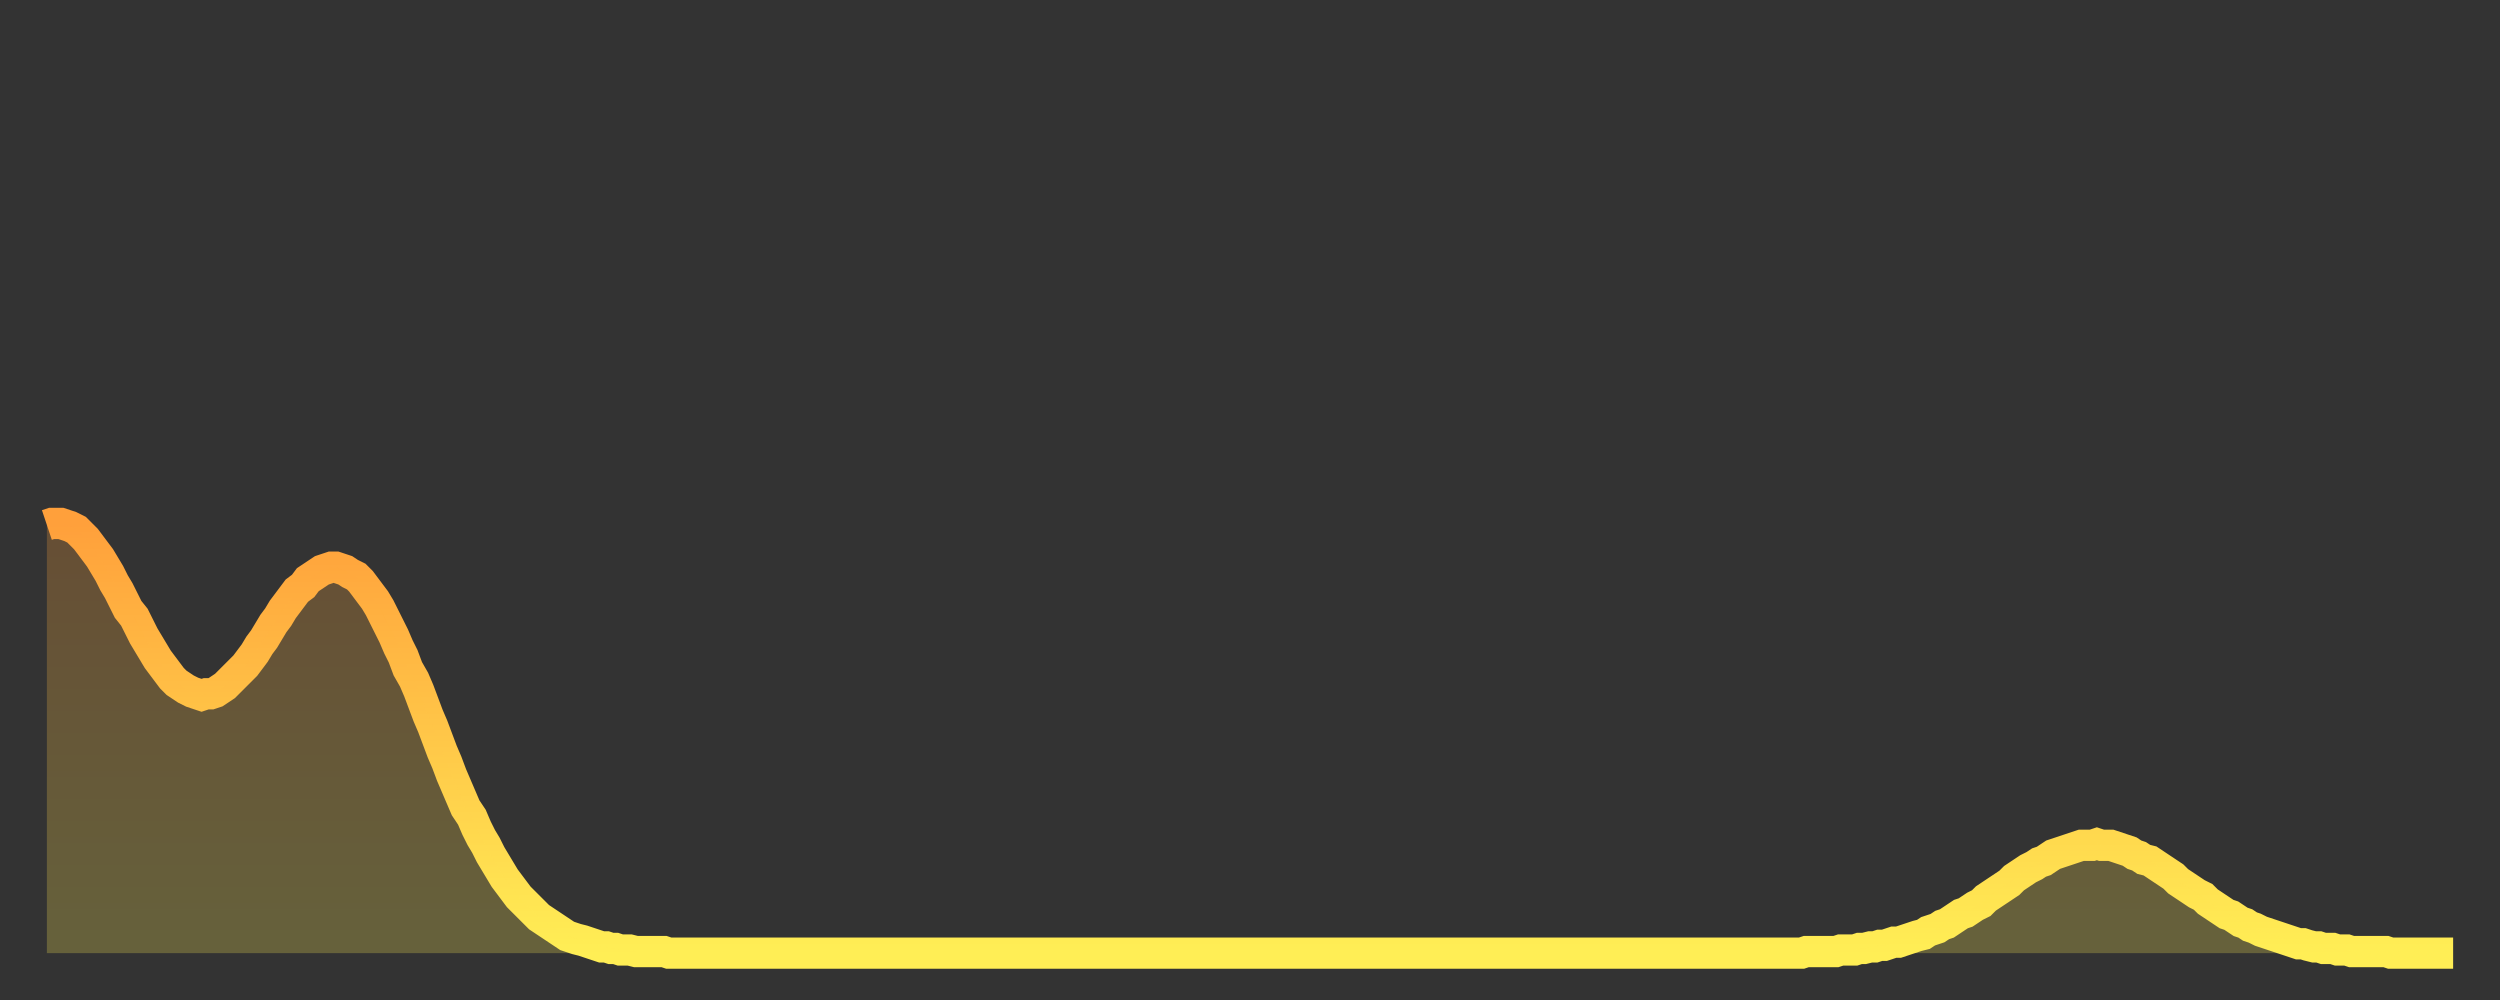
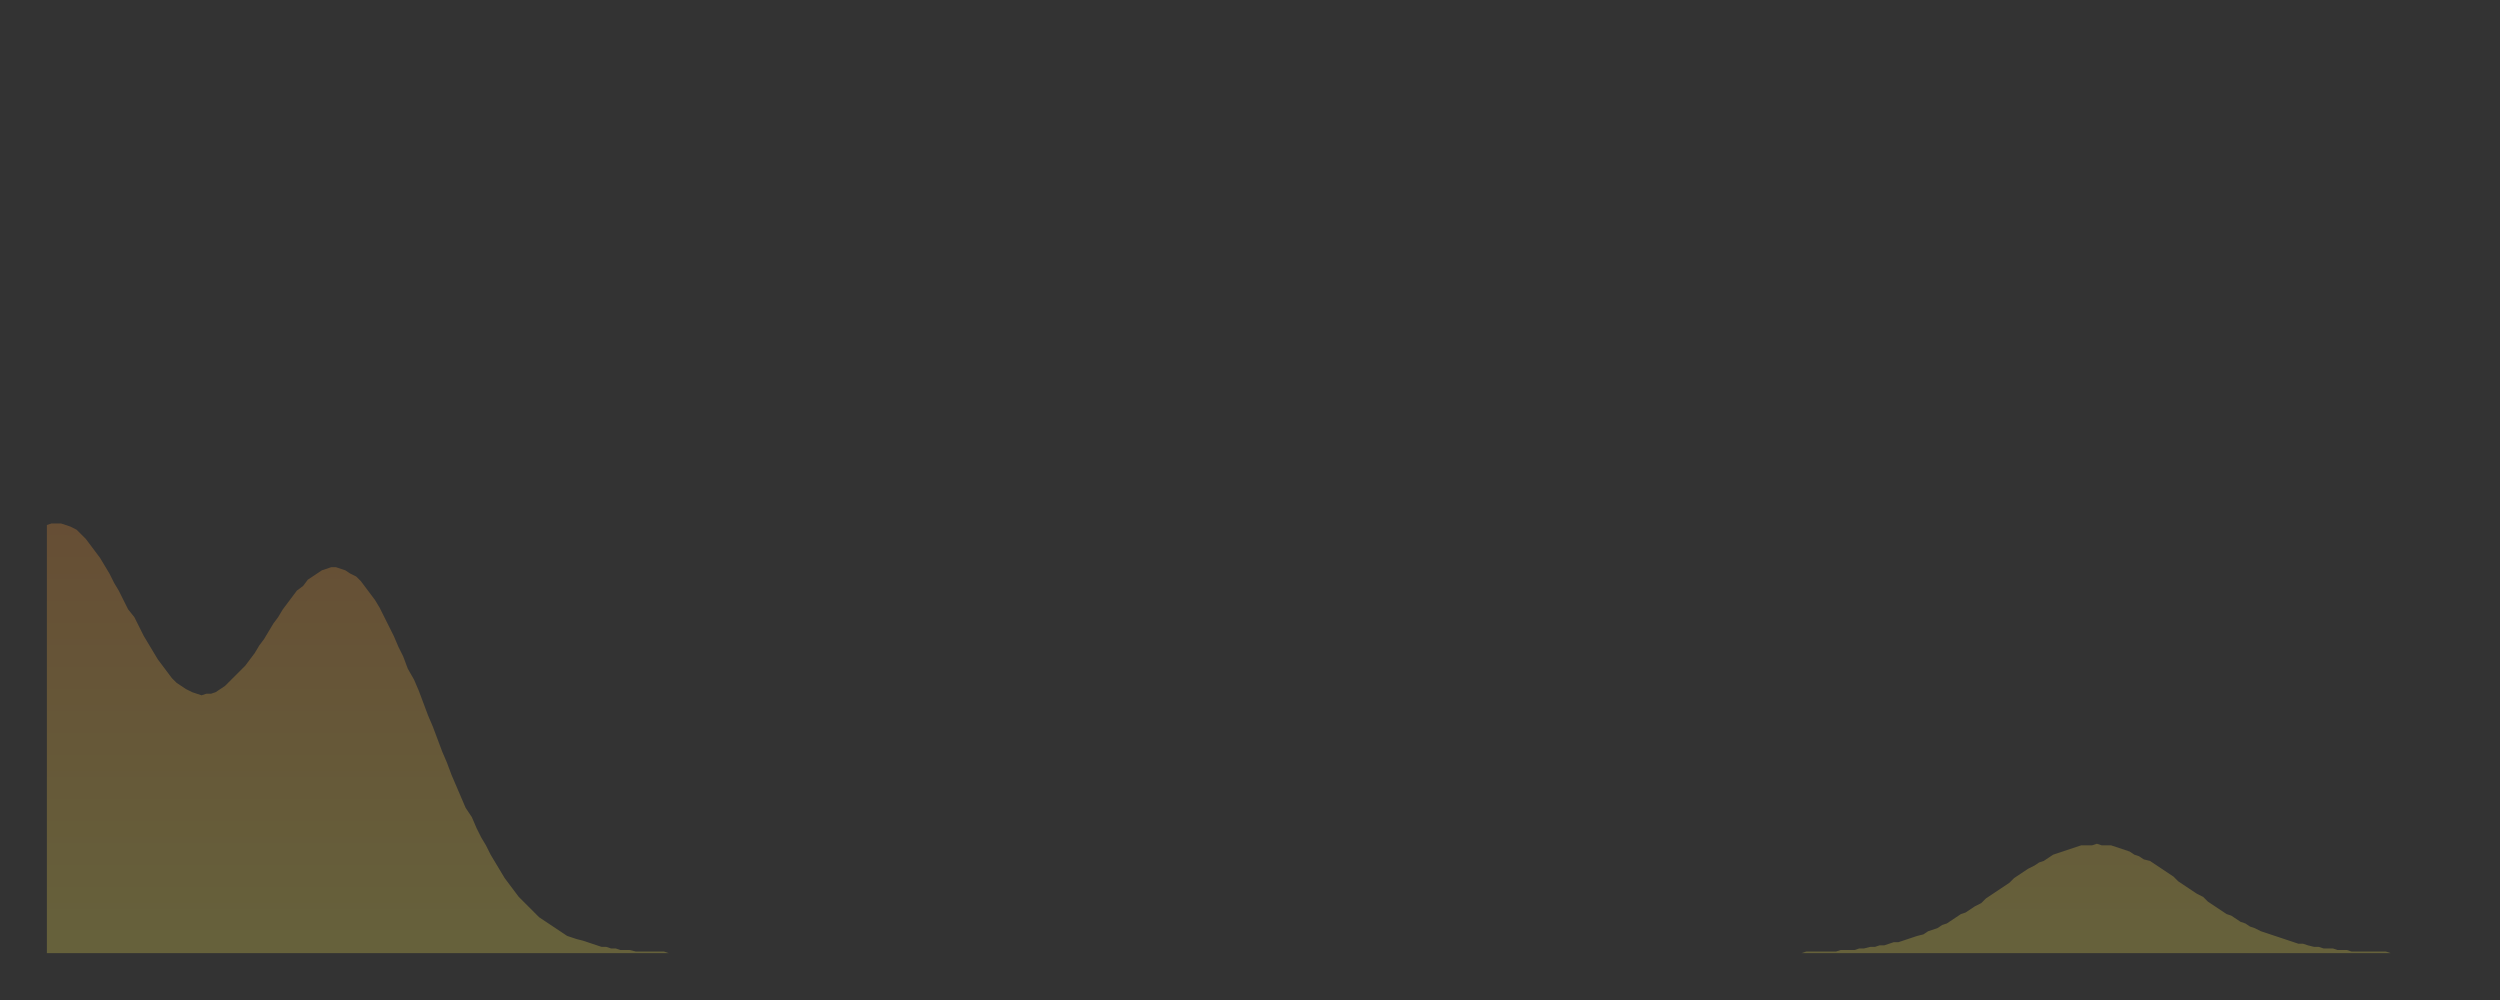
<svg xmlns="http://www.w3.org/2000/svg" baseProfile="full" height="64" version="1.1" width="160">
  <rect width="100%" height="100%" fill="#333333" stroke="none" />
  <defs>
    <linearGradient id="id14016" x1="0" x2="0" y1="0" y2="1">
      <stop offset="0%" stop-color="#ffa03b" />
      <stop offset="50%" stop-color="#ffc748" />
      <stop offset="100%" stop-color="#ffee55" />
    </linearGradient>
  </defs>
  <g transform="translate(3,3)">
    <g>
-       <path d="M 0.0 30.6 0.3 30.5 0.6 30.5 0.9 30.5 1.2 30.6 1.5 30.7 1.9 30.9 2.2 31.2 2.5 31.5 2.8 31.9 3.1 32.3 3.4 32.7 3.7 33.2 4.0 33.7 4.3 34.3 4.6 34.8 4.9 35.4 5.2 36.0 5.6 36.5 5.9 37.1 6.2 37.7 6.5 38.2 6.8 38.7 7.1 39.2 7.4 39.6 7.7 40.0 8.0 40.4 8.3 40.7 8.6 40.9 8.9 41.1 9.3 41.3 9.6 41.4 9.9 41.5 10.2 41.4 10.5 41.4 10.8 41.3 11.1 41.1 11.4 40.9 11.7 40.6 12.0 40.3 12.3 40.0 12.7 39.6 13.0 39.2 13.3 38.8 13.6 38.3 13.9 37.9 14.2 37.4 14.5 36.9 14.8 36.5 15.1 36.0 15.4 35.6 15.7 35.2 16.0 34.8 16.4 34.5 16.7 34.1 17.0 33.9 17.3 33.7 17.6 33.5 17.9 33.4 18.2 33.3 18.5 33.3 18.8 33.4 19.1 33.5 19.4 33.7 19.8 33.9 20.1 34.2 20.4 34.6 20.7 35.0 21.0 35.4 21.3 35.9 21.6 36.5 21.9 37.1 22.2 37.7 22.5 38.4 22.8 39.0 23.1 39.8 23.5 40.5 23.8 41.2 24.1 42.0 24.4 42.8 24.7 43.5 25.0 44.3 25.3 45.1 25.6 45.8 25.9 46.6 26.2 47.3 26.5 48.0 26.8 48.7 27.2 49.3 27.5 50.0 27.8 50.6 28.1 51.1 28.4 51.7 28.7 52.2 29.0 52.7 29.3 53.2 29.6 53.6 29.9 54.0 30.2 54.4 30.6 54.8 30.9 55.1 31.2 55.4 31.5 55.7 31.8 55.9 32.1 56.1 32.4 56.3 32.7 56.5 33.0 56.7 33.3 56.9 33.6 57.0 33.9 57.1 34.3 57.2 34.6 57.3 34.9 57.4 35.2 57.5 35.5 57.6 35.8 57.6 36.1 57.7 36.4 57.7 36.7 57.8 37.0 57.8 37.3 57.8 37.7 57.9 38.0 57.9 38.3 57.9 38.6 57.9 38.9 57.9 39.2 57.9 39.5 57.9 39.8 58.0 40.1 58.0 40.4 58.0 40.7 58.0 41.0 58.0 41.4 58.0 41.7 58.0 42.0 58.0 42.3 58.0 42.6 58.0 42.9 58.0 43.2 58.0 43.5 58.0 43.8 58.0 44.1 58.0 44.4 58.0 44.7 58.0 45.1 58.0 45.4 58.0 45.7 58.0 46.0 58.0 46.3 58.0 46.6 58.0 46.9 58.0 47.2 58.0 47.5 58.0 47.8 58.0 48.1 58.0 48.5 58.0 48.8 58.0 49.1 58.0 49.4 58.0 49.7 58.0 50.0 58.0 50.3 58.0 50.6 58.0 50.9 58.0 51.2 58.0 51.5 58.0 51.8 58.0 52.2 58.0 52.5 58.0 52.8 58.0 53.1 58.0 53.4 58.0 53.7 58.0 54.0 58.0 54.3 58.0 54.6 58.0 54.9 58.0 55.2 58.0 55.6 58.0 55.9 58.0 56.2 58.0 56.5 58.0 56.8 58.0 57.1 58.0 57.4 58.0 57.7 58.0 58.0 58.0 58.3 58.0 58.6 58.0 58.9 58.0 59.3 58.0 59.6 58.0 59.9 58.0 60.2 58.0 60.5 58.0 60.8 58.0 61.1 58.0 61.4 58.0 61.7 58.0 62.0 58.0 62.3 58.0 62.6 58.0 63.0 58.0 63.3 58.0 63.6 58.0 63.9 58.0 64.2 58.0 64.5 58.0 64.8 58.0 65.1 58.0 65.4 58.0 65.7 58.0 66.0 58.0 66.4 58.0 66.7 58.0 67.0 58.0 67.3 58.0 67.6 58.0 67.9 58.0 68.2 58.0 68.5 58.0 68.8 58.0 69.1 58.0 69.4 58.0 69.7 58.0 70.1 58.0 70.4 58.0 70.7 58.0 71.0 58.0 71.3 58.0 71.6 58.0 71.9 58.0 72.2 58.0 72.5 58.0 72.8 58.0 73.1 58.0 73.5 58.0 73.8 58.0 74.1 58.0 74.4 58.0 74.7 58.0 75.0 58.0 75.3 58.0 75.6 58.0 75.9 58.0 76.2 58.0 76.5 58.0 76.8 58.0 77.2 58.0 77.5 58.0 77.8 58.0 78.1 58.0 78.4 58.0 78.7 58.0 79.0 58.0 79.3 58.0 79.6 58.0 79.9 58.0 80.2 58.0 80.5 58.0 80.9 58.0 81.2 58.0 81.5 58.0 81.8 58.0 82.1 58.0 82.4 58.0 82.7 58.0 83.0 58.0 83.3 58.0 83.6 58.0 83.9 58.0 84.3 58.0 84.6 58.0 84.9 58.0 85.2 58.0 85.5 58.0 85.8 58.0 86.1 58.0 86.4 58.0 86.7 58.0 87.0 58.0 87.3 58.0 87.6 58.0 88.0 58.0 88.3 58.0 88.6 58.0 88.9 58.0 89.2 58.0 89.5 58.0 89.8 58.0 90.1 58.0 90.4 58.0 90.7 58.0 91.0 58.0 91.4 58.0 91.7 58.0 92.0 58.0 92.3 58.0 92.6 58.0 92.9 58.0 93.2 58.0 93.5 58.0 93.8 58.0 94.1 58.0 94.4 58.0 94.7 58.0 95.1 58.0 95.4 58.0 95.7 58.0 96.0 58.0 96.3 58.0 96.6 58.0 96.9 58.0 97.2 58.0 97.5 58.0 97.8 58.0 98.1 58.0 98.4 58.0 98.8 58.0 99.1 58.0 99.4 58.0 99.7 58.0 100.0 58.0 100.3 58.0 100.6 58.0 100.9 58.0 101.2 58.0 101.5 58.0 101.8 58.0 102.2 58.0 102.5 58.0 102.8 58.0 103.1 58.0 103.4 58.0 103.7 58.0 104.0 58.0 104.3 58.0 104.6 58.0 104.9 58.0 105.2 58.0 105.5 58.0 105.9 58.0 106.2 58.0 106.5 58.0 106.8 58.0 107.1 58.0 107.4 58.0 107.7 58.0 108.0 58.0 108.3 58.0 108.6 58.0 108.9 58.0 109.3 58.0 109.6 58.0 109.9 58.0 110.2 58.0 110.5 58.0 110.8 58.0 111.1 58.0 111.4 58.0 111.7 58.0 112.0 58.0 112.3 58.0 112.6 57.9 113.0 57.9 113.3 57.9 113.6 57.9 113.9 57.9 114.2 57.9 114.5 57.9 114.8 57.8 115.1 57.8 115.4 57.8 115.7 57.8 116.0 57.7 116.3 57.7 116.7 57.6 117.0 57.6 117.3 57.5 117.6 57.5 117.9 57.4 118.2 57.3 118.5 57.3 118.8 57.2 119.1 57.1 119.4 57.0 119.7 56.9 120.1 56.8 120.4 56.6 120.7 56.5 121.0 56.4 121.3 56.2 121.6 56.1 121.9 55.9 122.2 55.7 122.5 55.5 122.8 55.4 123.1 55.2 123.4 55.0 123.8 54.8 124.1 54.5 124.4 54.3 124.7 54.1 125.0 53.9 125.3 53.7 125.6 53.5 125.9 53.2 126.2 53.0 126.5 52.8 126.8 52.6 127.2 52.4 127.5 52.2 127.8 52.1 128.1 51.9 128.4 51.7 128.7 51.6 129.0 51.5 129.3 51.4 129.6 51.3 129.9 51.2 130.2 51.1 130.5 51.1 130.9 51.1 131.2 51.0 131.5 51.1 131.8 51.1 132.1 51.1 132.4 51.2 132.7 51.3 133.0 51.4 133.3 51.5 133.6 51.7 133.9 51.8 134.2 52.0 134.6 52.1 134.9 52.3 135.2 52.5 135.5 52.7 135.8 52.9 136.1 53.1 136.4 53.4 136.7 53.6 137.0 53.8 137.3 54.0 137.6 54.2 138.0 54.4 138.3 54.7 138.6 54.9 138.9 55.1 139.2 55.3 139.5 55.5 139.8 55.6 140.1 55.8 140.4 56.0 140.7 56.1 141.0 56.3 141.3 56.4 141.7 56.6 142.0 56.7 142.3 56.8 142.6 56.9 142.9 57.0 143.2 57.1 143.5 57.2 143.8 57.3 144.1 57.4 144.4 57.4 144.7 57.5 145.1 57.6 145.4 57.6 145.7 57.7 146.0 57.7 146.3 57.7 146.6 57.8 146.9 57.8 147.2 57.8 147.5 57.9 147.8 57.9 148.1 57.9 148.4 57.9 148.8 57.9 149.1 57.9 149.4 57.9 149.7 57.9 150.0 58.0 150.3 58.0 150.6 58.0 150.9 58.0 151.2 58.0 151.5 58.0 151.8 58.0 152.1 58.0 152.5 58.0 152.8 58.0 153.1 58.0 153.4 58.0 153.7 58.0 154.0 58.0" fill="none" id="graph-curve" opacity="1" stroke="url(#id14016)" stroke-width="2" />
      <path d="M 0 58 L 0.0 30.6 0.3 30.5 0.6 30.5 0.9 30.5 1.2 30.6 1.5 30.7 1.9 30.9 2.2 31.2 2.5 31.5 2.8 31.9 3.1 32.3 3.4 32.7 3.7 33.2 4.0 33.7 4.3 34.3 4.6 34.8 4.9 35.4 5.2 36.0 5.6 36.5 5.9 37.1 6.2 37.7 6.5 38.2 6.8 38.7 7.1 39.2 7.4 39.6 7.7 40.0 8.0 40.4 8.3 40.7 8.6 40.9 8.9 41.1 9.3 41.3 9.6 41.4 9.9 41.5 10.2 41.4 10.5 41.4 10.8 41.3 11.1 41.1 11.4 40.9 11.7 40.6 12.0 40.3 12.3 40.0 12.7 39.6 13.0 39.2 13.3 38.8 13.6 38.3 13.9 37.9 14.2 37.4 14.5 36.9 14.8 36.5 15.1 36.0 15.4 35.6 15.7 35.2 16.0 34.8 16.4 34.5 16.7 34.1 17.0 33.9 17.3 33.7 17.6 33.5 17.9 33.4 18.2 33.3 18.5 33.3 18.8 33.4 19.1 33.5 19.4 33.7 19.8 33.9 20.1 34.2 20.4 34.6 20.7 35.0 21.0 35.4 21.3 35.9 21.6 36.5 21.9 37.1 22.2 37.7 22.5 38.4 22.8 39.0 23.1 39.8 23.5 40.5 23.8 41.2 24.1 42.0 24.4 42.8 24.7 43.5 25.0 44.3 25.3 45.1 25.6 45.8 25.9 46.6 26.2 47.3 26.5 48.0 26.8 48.7 27.2 49.3 27.5 50.0 27.8 50.6 28.1 51.1 28.4 51.7 28.7 52.2 29.0 52.7 29.3 53.2 29.6 53.6 29.9 54.0 30.2 54.4 30.6 54.8 30.9 55.1 31.2 55.4 31.5 55.7 31.8 55.9 32.1 56.1 32.4 56.3 32.7 56.5 33.0 56.7 33.3 56.9 33.6 57.0 33.9 57.1 34.3 57.2 34.6 57.3 34.9 57.4 35.2 57.5 35.5 57.6 35.8 57.6 36.1 57.7 36.4 57.7 36.7 57.8 37.0 57.8 37.3 57.8 37.7 57.9 38.0 57.9 38.3 57.9 38.6 57.9 38.9 57.9 39.2 57.9 39.5 57.9 39.8 58.0 40.1 58.0 40.4 58.0 40.7 58.0 41.0 58.0 41.4 58.0 41.7 58.0 42.0 58.0 42.3 58.0 42.6 58.0 42.9 58.0 43.2 58.0 43.5 58.0 43.8 58.0 44.1 58.0 44.4 58.0 44.7 58.0 45.1 58.0 45.4 58.0 45.7 58.0 46.0 58.0 46.3 58.0 46.6 58.0 46.9 58.0 47.2 58.0 47.5 58.0 47.8 58.0 48.1 58.0 48.5 58.0 48.8 58.0 49.1 58.0 49.4 58.0 49.7 58.0 50.0 58.0 50.3 58.0 50.6 58.0 50.9 58.0 51.2 58.0 51.5 58.0 51.8 58.0 52.2 58.0 52.5 58.0 52.8 58.0 53.1 58.0 53.4 58.0 53.7 58.0 54.0 58.0 54.3 58.0 54.6 58.0 54.9 58.0 55.2 58.0 55.6 58.0 55.9 58.0 56.2 58.0 56.5 58.0 56.8 58.0 57.1 58.0 57.4 58.0 57.7 58.0 58.0 58.0 58.3 58.0 58.6 58.0 58.9 58.0 59.3 58.0 59.6 58.0 59.9 58.0 60.2 58.0 60.5 58.0 60.8 58.0 61.1 58.0 61.4 58.0 61.7 58.0 62.0 58.0 62.3 58.0 62.6 58.0 63.0 58.0 63.3 58.0 63.6 58.0 63.9 58.0 64.2 58.0 64.5 58.0 64.8 58.0 65.1 58.0 65.4 58.0 65.7 58.0 66.0 58.0 66.4 58.0 66.7 58.0 67.0 58.0 67.3 58.0 67.6 58.0 67.9 58.0 68.2 58.0 68.5 58.0 68.8 58.0 69.1 58.0 69.4 58.0 69.7 58.0 70.1 58.0 70.4 58.0 70.7 58.0 71.0 58.0 71.3 58.0 71.6 58.0 71.9 58.0 72.2 58.0 72.5 58.0 72.8 58.0 73.1 58.0 73.5 58.0 73.8 58.0 74.1 58.0 74.4 58.0 74.7 58.0 75.0 58.0 75.3 58.0 75.6 58.0 75.9 58.0 76.2 58.0 76.5 58.0 76.8 58.0 77.2 58.0 77.5 58.0 77.8 58.0 78.1 58.0 78.4 58.0 78.7 58.0 79.0 58.0 79.3 58.0 79.6 58.0 79.9 58.0 80.2 58.0 80.5 58.0 80.9 58.0 81.2 58.0 81.5 58.0 81.8 58.0 82.1 58.0 82.4 58.0 82.7 58.0 83.0 58.0 83.3 58.0 83.6 58.0 83.9 58.0 84.3 58.0 84.6 58.0 84.9 58.0 85.2 58.0 85.5 58.0 85.8 58.0 86.1 58.0 86.4 58.0 86.7 58.0 87.0 58.0 87.3 58.0 87.6 58.0 88.0 58.0 88.3 58.0 88.6 58.0 88.9 58.0 89.2 58.0 89.5 58.0 89.8 58.0 90.1 58.0 90.4 58.0 90.7 58.0 91.0 58.0 91.4 58.0 91.7 58.0 92.0 58.0 92.3 58.0 92.6 58.0 92.9 58.0 93.2 58.0 93.5 58.0 93.8 58.0 94.1 58.0 94.4 58.0 94.7 58.0 95.1 58.0 95.4 58.0 95.7 58.0 96.0 58.0 96.3 58.0 96.6 58.0 96.9 58.0 97.2 58.0 97.5 58.0 97.8 58.0 98.1 58.0 98.4 58.0 98.8 58.0 99.1 58.0 99.4 58.0 99.7 58.0 100.0 58.0 100.3 58.0 100.6 58.0 100.9 58.0 101.2 58.0 101.5 58.0 101.8 58.0 102.2 58.0 102.5 58.0 102.8 58.0 103.1 58.0 103.4 58.0 103.7 58.0 104.0 58.0 104.3 58.0 104.6 58.0 104.9 58.0 105.2 58.0 105.5 58.0 105.9 58.0 106.2 58.0 106.5 58.0 106.8 58.0 107.1 58.0 107.4 58.0 107.7 58.0 108.0 58.0 108.3 58.0 108.6 58.0 108.9 58.0 109.3 58.0 109.6 58.0 109.9 58.0 110.2 58.0 110.5 58.0 110.8 58.0 111.1 58.0 111.4 58.0 111.7 58.0 112.0 58.0 112.3 58.0 112.6 57.9 113.0 57.9 113.3 57.9 113.6 57.9 113.9 57.9 114.2 57.9 114.5 57.9 114.8 57.8 115.1 57.8 115.4 57.8 115.7 57.8 116.0 57.7 116.3 57.7 116.7 57.6 117.0 57.6 117.3 57.5 117.6 57.5 117.9 57.4 118.2 57.3 118.5 57.3 118.8 57.2 119.1 57.1 119.4 57.0 119.7 56.9 120.1 56.8 120.4 56.6 120.7 56.5 121.0 56.4 121.3 56.2 121.6 56.1 121.9 55.9 122.2 55.7 122.5 55.5 122.8 55.4 123.1 55.2 123.4 55.0 123.8 54.8 124.1 54.5 124.4 54.3 124.7 54.1 125.0 53.9 125.3 53.7 125.6 53.5 125.9 53.2 126.2 53.0 126.5 52.8 126.8 52.6 127.2 52.4 127.5 52.2 127.8 52.1 128.1 51.9 128.4 51.7 128.7 51.6 129.0 51.5 129.3 51.4 129.6 51.3 129.9 51.2 130.2 51.1 130.5 51.1 130.9 51.1 131.2 51.0 131.5 51.1 131.8 51.1 132.1 51.1 132.4 51.2 132.7 51.3 133.0 51.4 133.3 51.5 133.6 51.7 133.9 51.8 134.2 52.0 134.6 52.1 134.9 52.3 135.2 52.5 135.5 52.7 135.8 52.9 136.1 53.1 136.4 53.4 136.7 53.6 137.0 53.8 137.3 54.0 137.6 54.2 138.0 54.4 138.3 54.7 138.6 54.9 138.9 55.1 139.2 55.3 139.5 55.5 139.8 55.6 140.1 55.8 140.4 56.0 140.7 56.1 141.0 56.3 141.3 56.4 141.7 56.6 142.0 56.7 142.3 56.8 142.6 56.9 142.9 57.0 143.2 57.1 143.5 57.2 143.8 57.3 144.1 57.4 144.4 57.4 144.7 57.5 145.1 57.6 145.4 57.6 145.7 57.7 146.0 57.7 146.3 57.7 146.6 57.8 146.9 57.8 147.2 57.8 147.5 57.9 147.8 57.9 148.1 57.9 148.4 57.9 148.8 57.9 149.1 57.9 149.4 57.9 149.7 57.9 150.0 58.0 150.3 58.0 150.6 58.0 150.9 58.0 151.2 58.0 151.5 58.0 151.8 58.0 152.1 58.0 152.5 58.0 152.8 58.0 153.1 58.0 153.4 58.0 153.7 58.0 154.0 58.0 154 58" fill="url(#id14016)" fill-opacity=".25" id="graph-shadow" />
    </g>
  </g>
</svg>